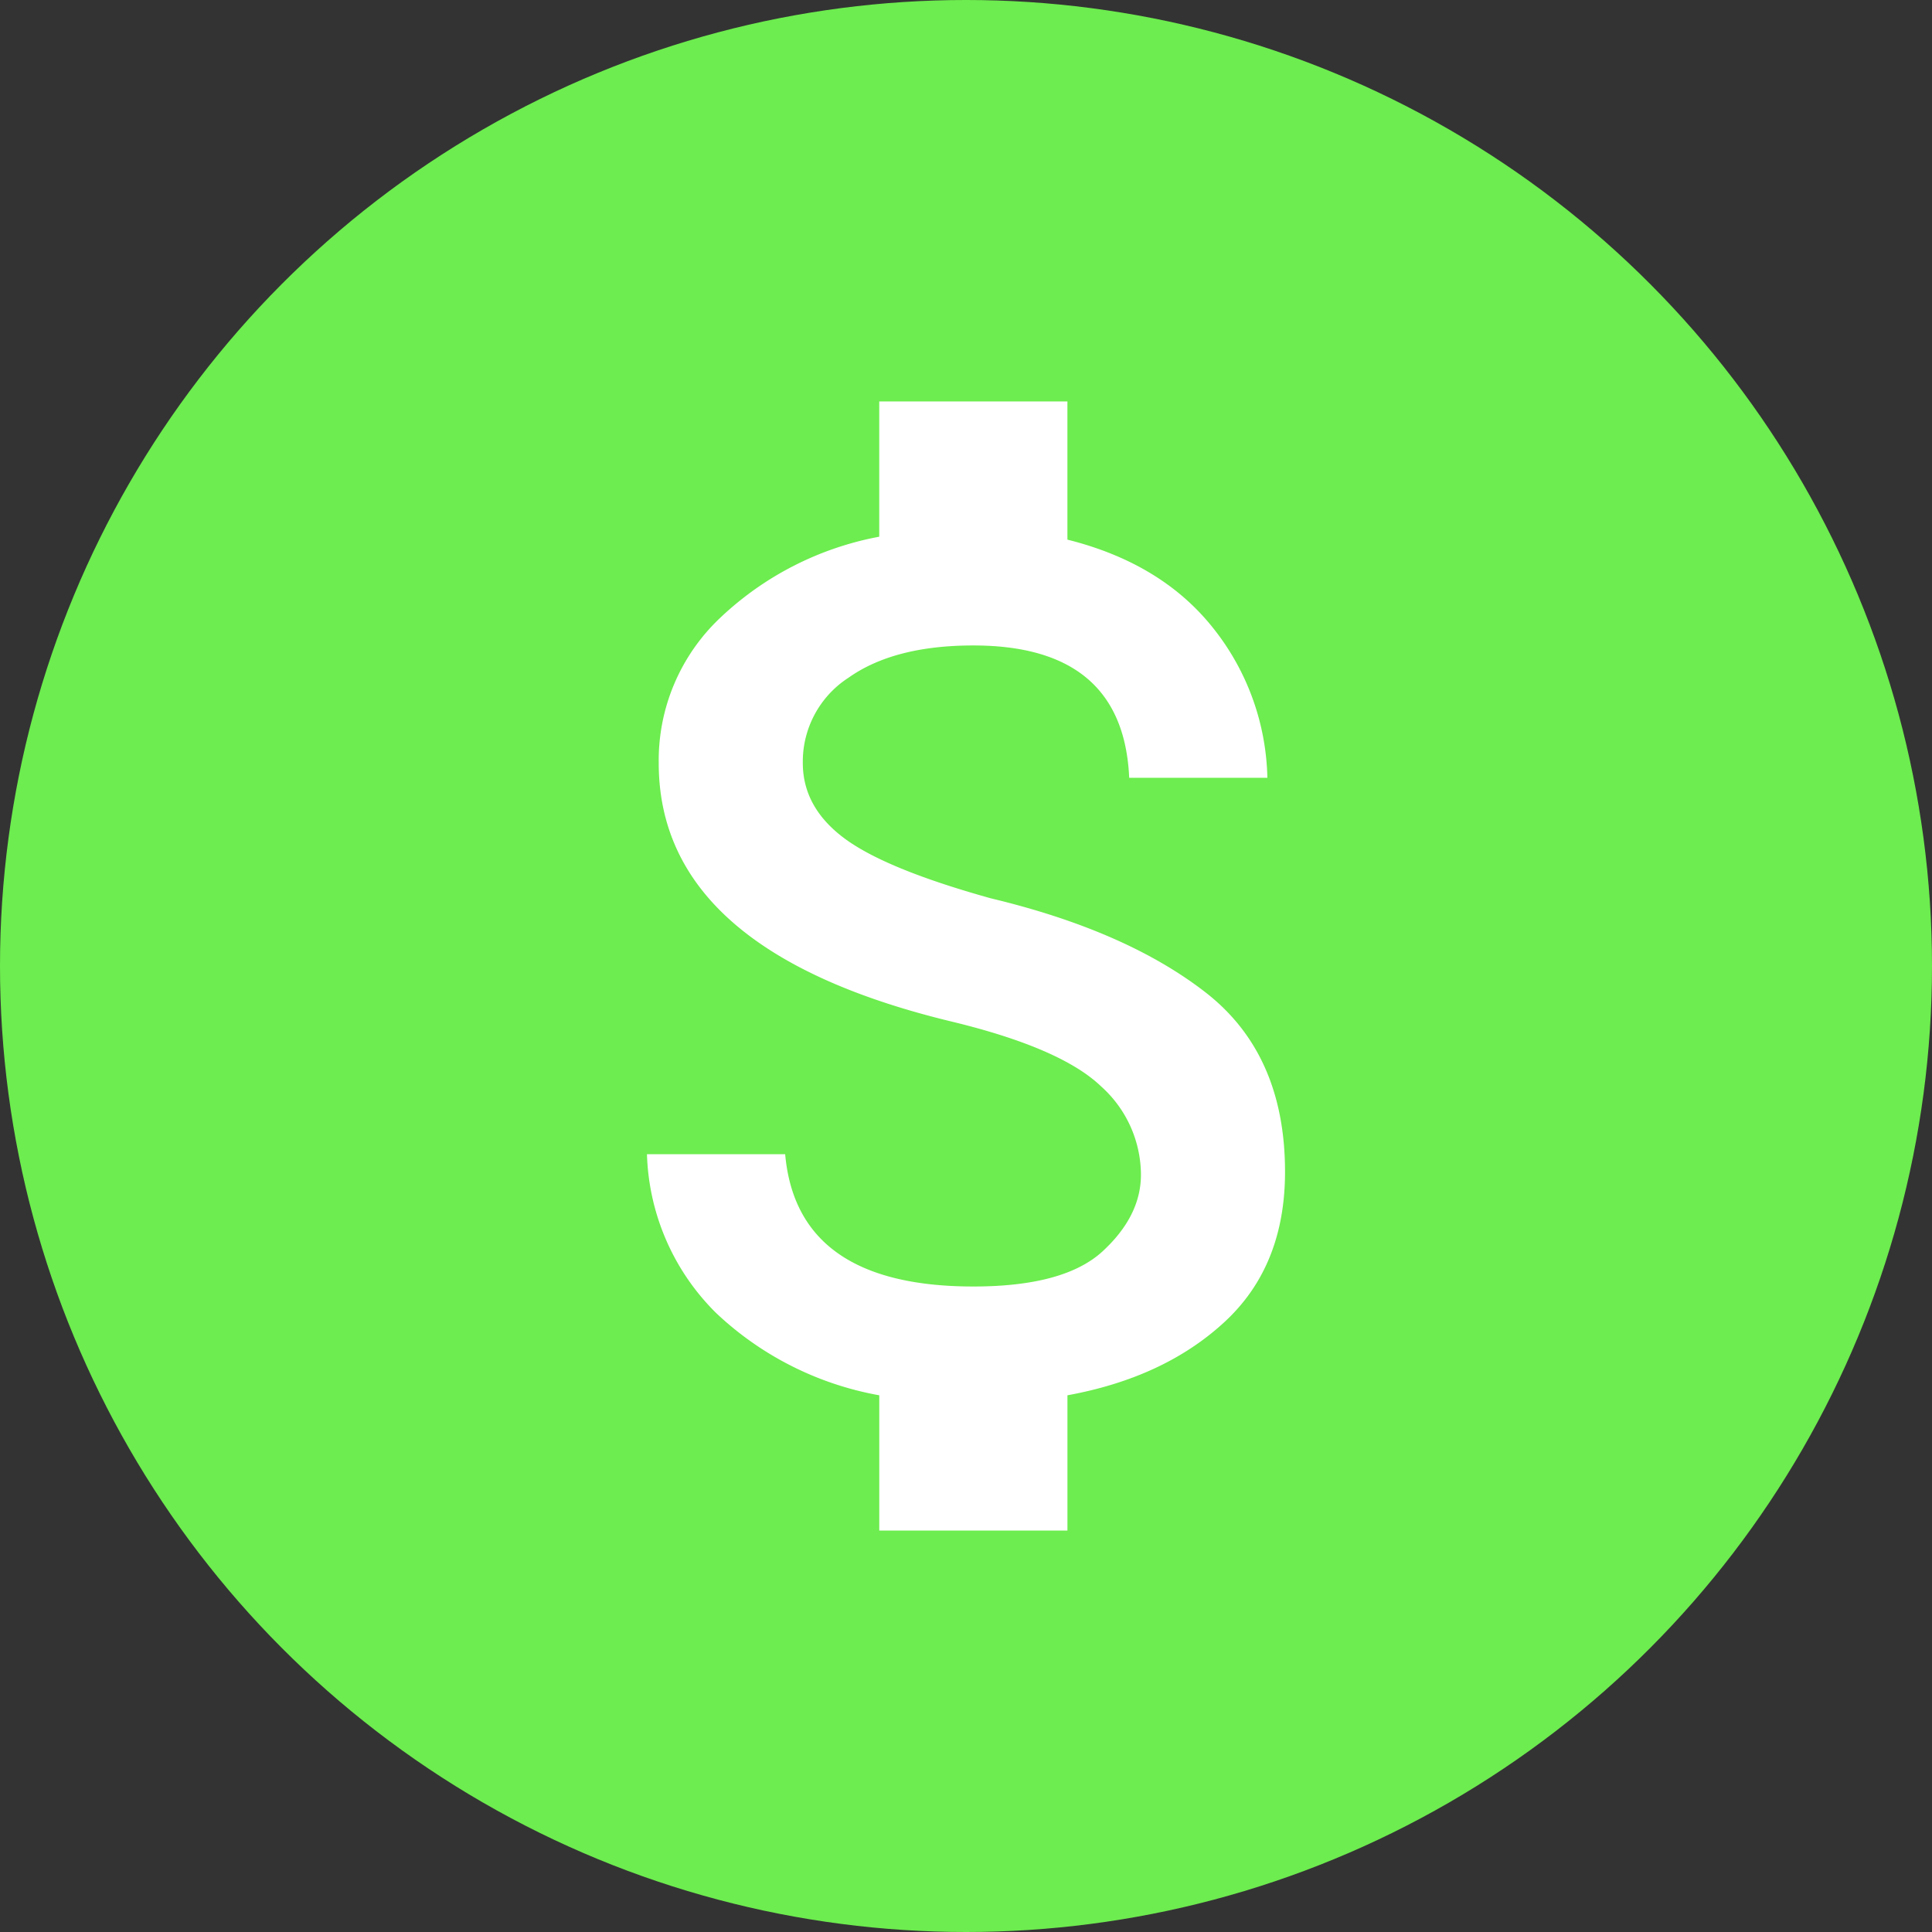
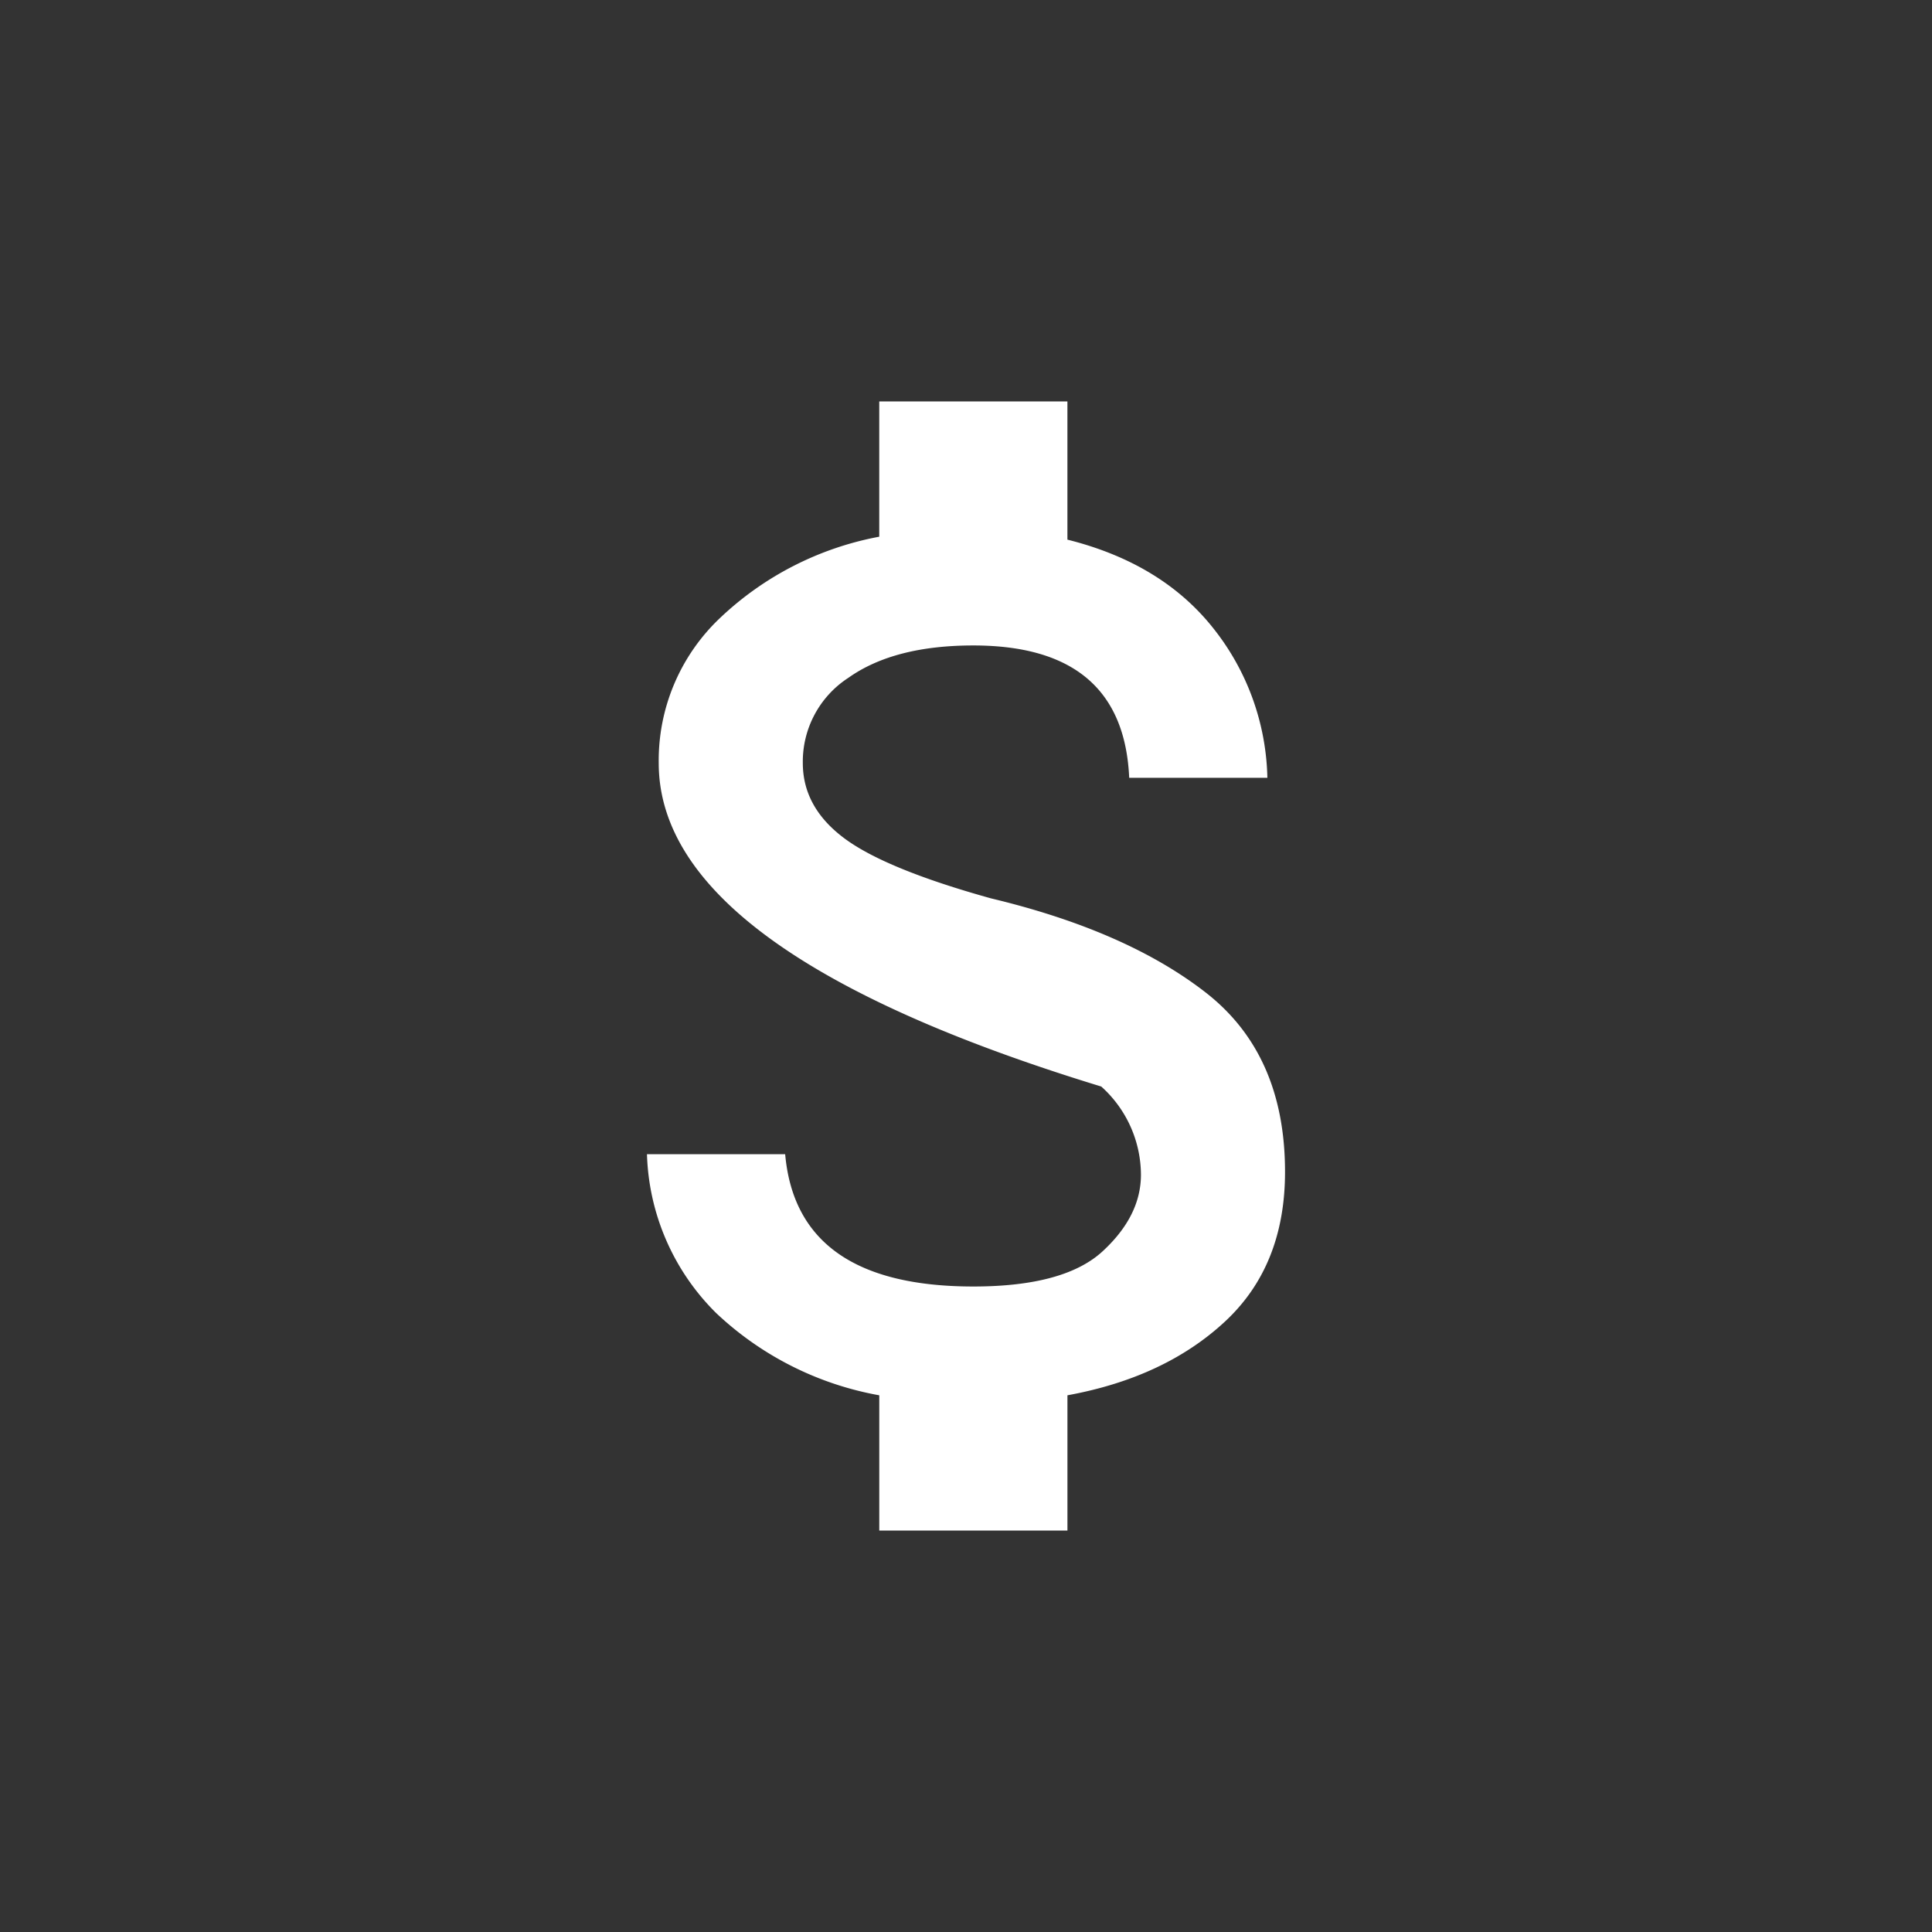
<svg xmlns="http://www.w3.org/2000/svg" width="192" height="192" viewBox="0 0 192 192">
  <rect x="0" y="0" width="192" height="192" fill="#333333" stroke="none" />
  <g id="Group_3" data-name="Group 3" transform="translate(-1402 -257)">
-     <circle id="Ellipse_1" data-name="Ellipse 1" cx="96" cy="96" r="96" transform="translate(1402 257)" fill="#6ded4f" />
    <g id="money" transform="translate(1466.295 296.895)">
-       <path id="Path_1" data-name="Path 1" d="M34.189,49.384Q47.631,52.6,55.52,58.735T63.41,76.56q0,9.351-5.99,14.9T41.786,98.768V112.21h-18.7V98.768A31.758,31.758,0,0,1,6.867,90.586,23.166,23.166,0,0,1,0,74.806H13.734q1.169,13.15,18.7,13.15,9.059,0,12.857-3.507t3.8-7.6a11.834,11.834,0,0,0-3.945-8.766q-3.945-3.8-14.757-6.429Q1.169,54.644,1.169,35.942A19.476,19.476,0,0,1,7.305,21.478a31.3,31.3,0,0,1,15.779-8.036V0h18.7V13.734q9.351,2.338,14.465,8.766a24.678,24.678,0,0,1,5.406,14.9H47.923q-.584-13.15-15.487-13.15-7.89,0-12.419,3.214a9.927,9.927,0,0,0-4.529,8.474q0,4.383,4.091,7.451T34.189,49.384Z" fill="#fff" />
+       <path id="Path_1" data-name="Path 1" d="M34.189,49.384Q47.631,52.6,55.52,58.735T63.41,76.56q0,9.351-5.99,14.9T41.786,98.768V112.21h-18.7V98.768A31.758,31.758,0,0,1,6.867,90.586,23.166,23.166,0,0,1,0,74.806H13.734q1.169,13.15,18.7,13.15,9.059,0,12.857-3.507t3.8-7.6a11.834,11.834,0,0,0-3.945-8.766Q1.169,54.644,1.169,35.942A19.476,19.476,0,0,1,7.305,21.478a31.3,31.3,0,0,1,15.779-8.036V0h18.7V13.734q9.351,2.338,14.465,8.766a24.678,24.678,0,0,1,5.406,14.9H47.923q-.584-13.15-15.487-13.15-7.89,0-12.419,3.214a9.927,9.927,0,0,0-4.529,8.474q0,4.383,4.091,7.451T34.189,49.384Z" fill="#fff" />
    </g>
  </g>
</svg>